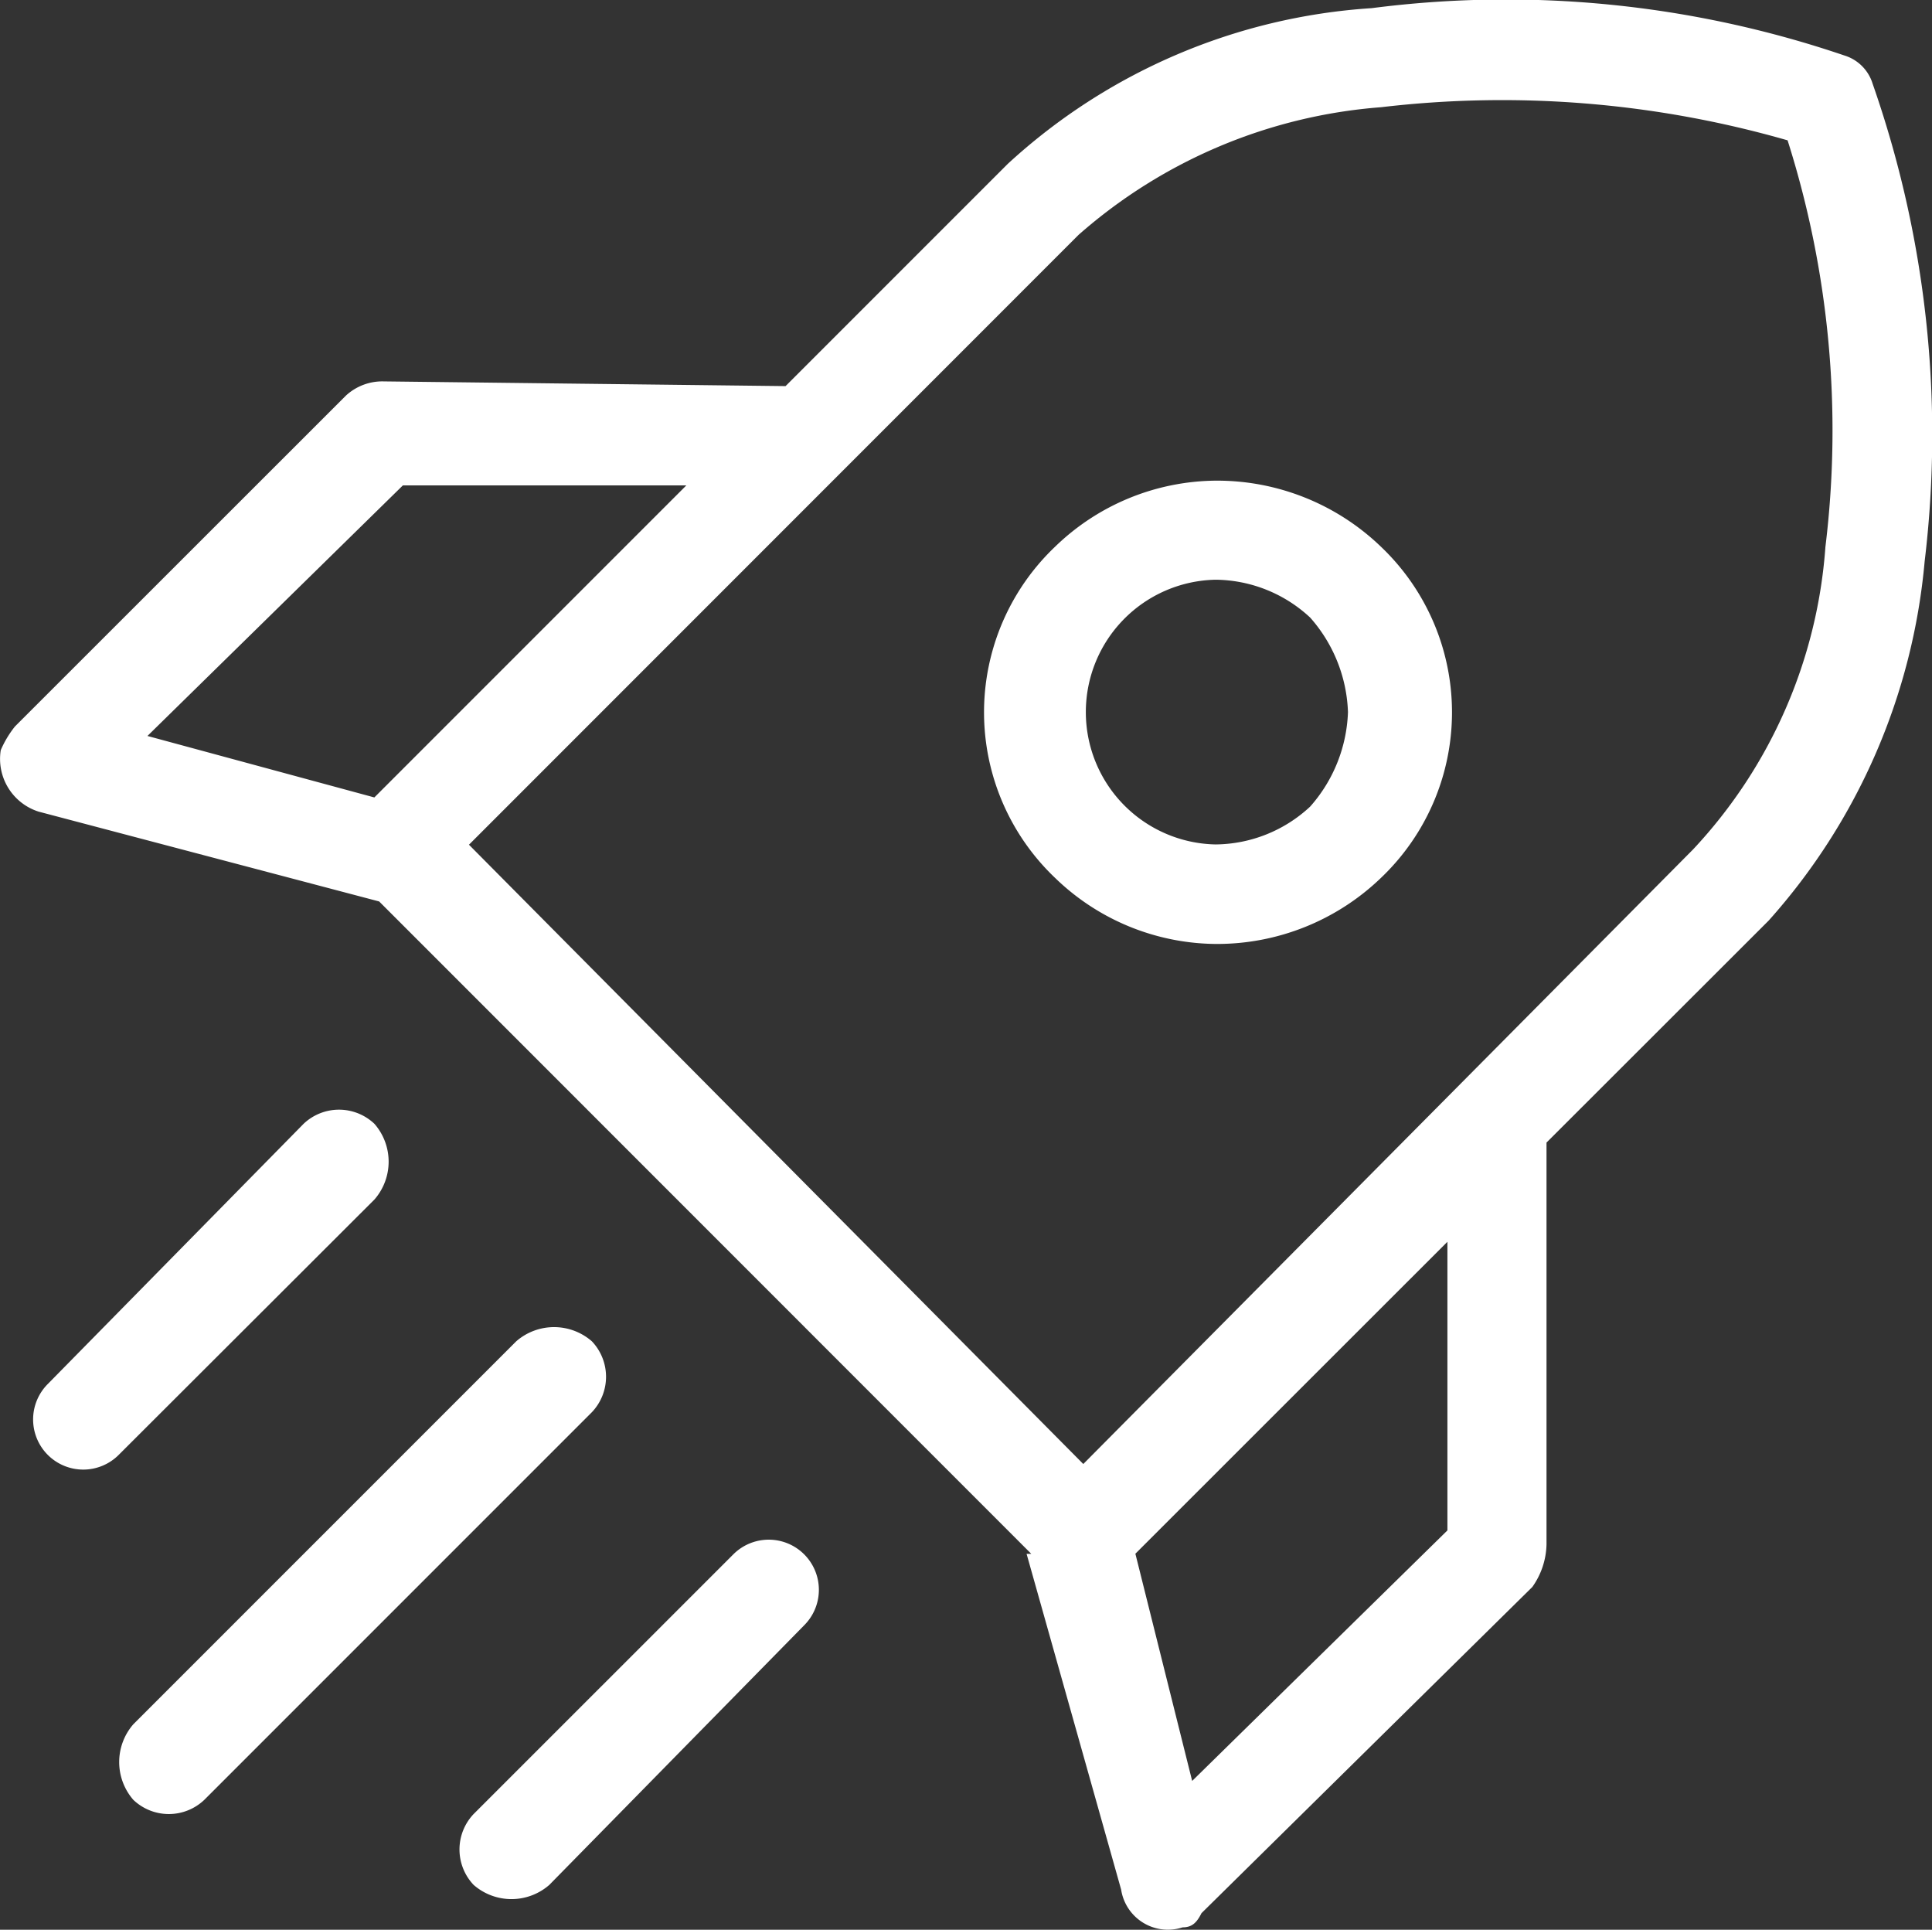
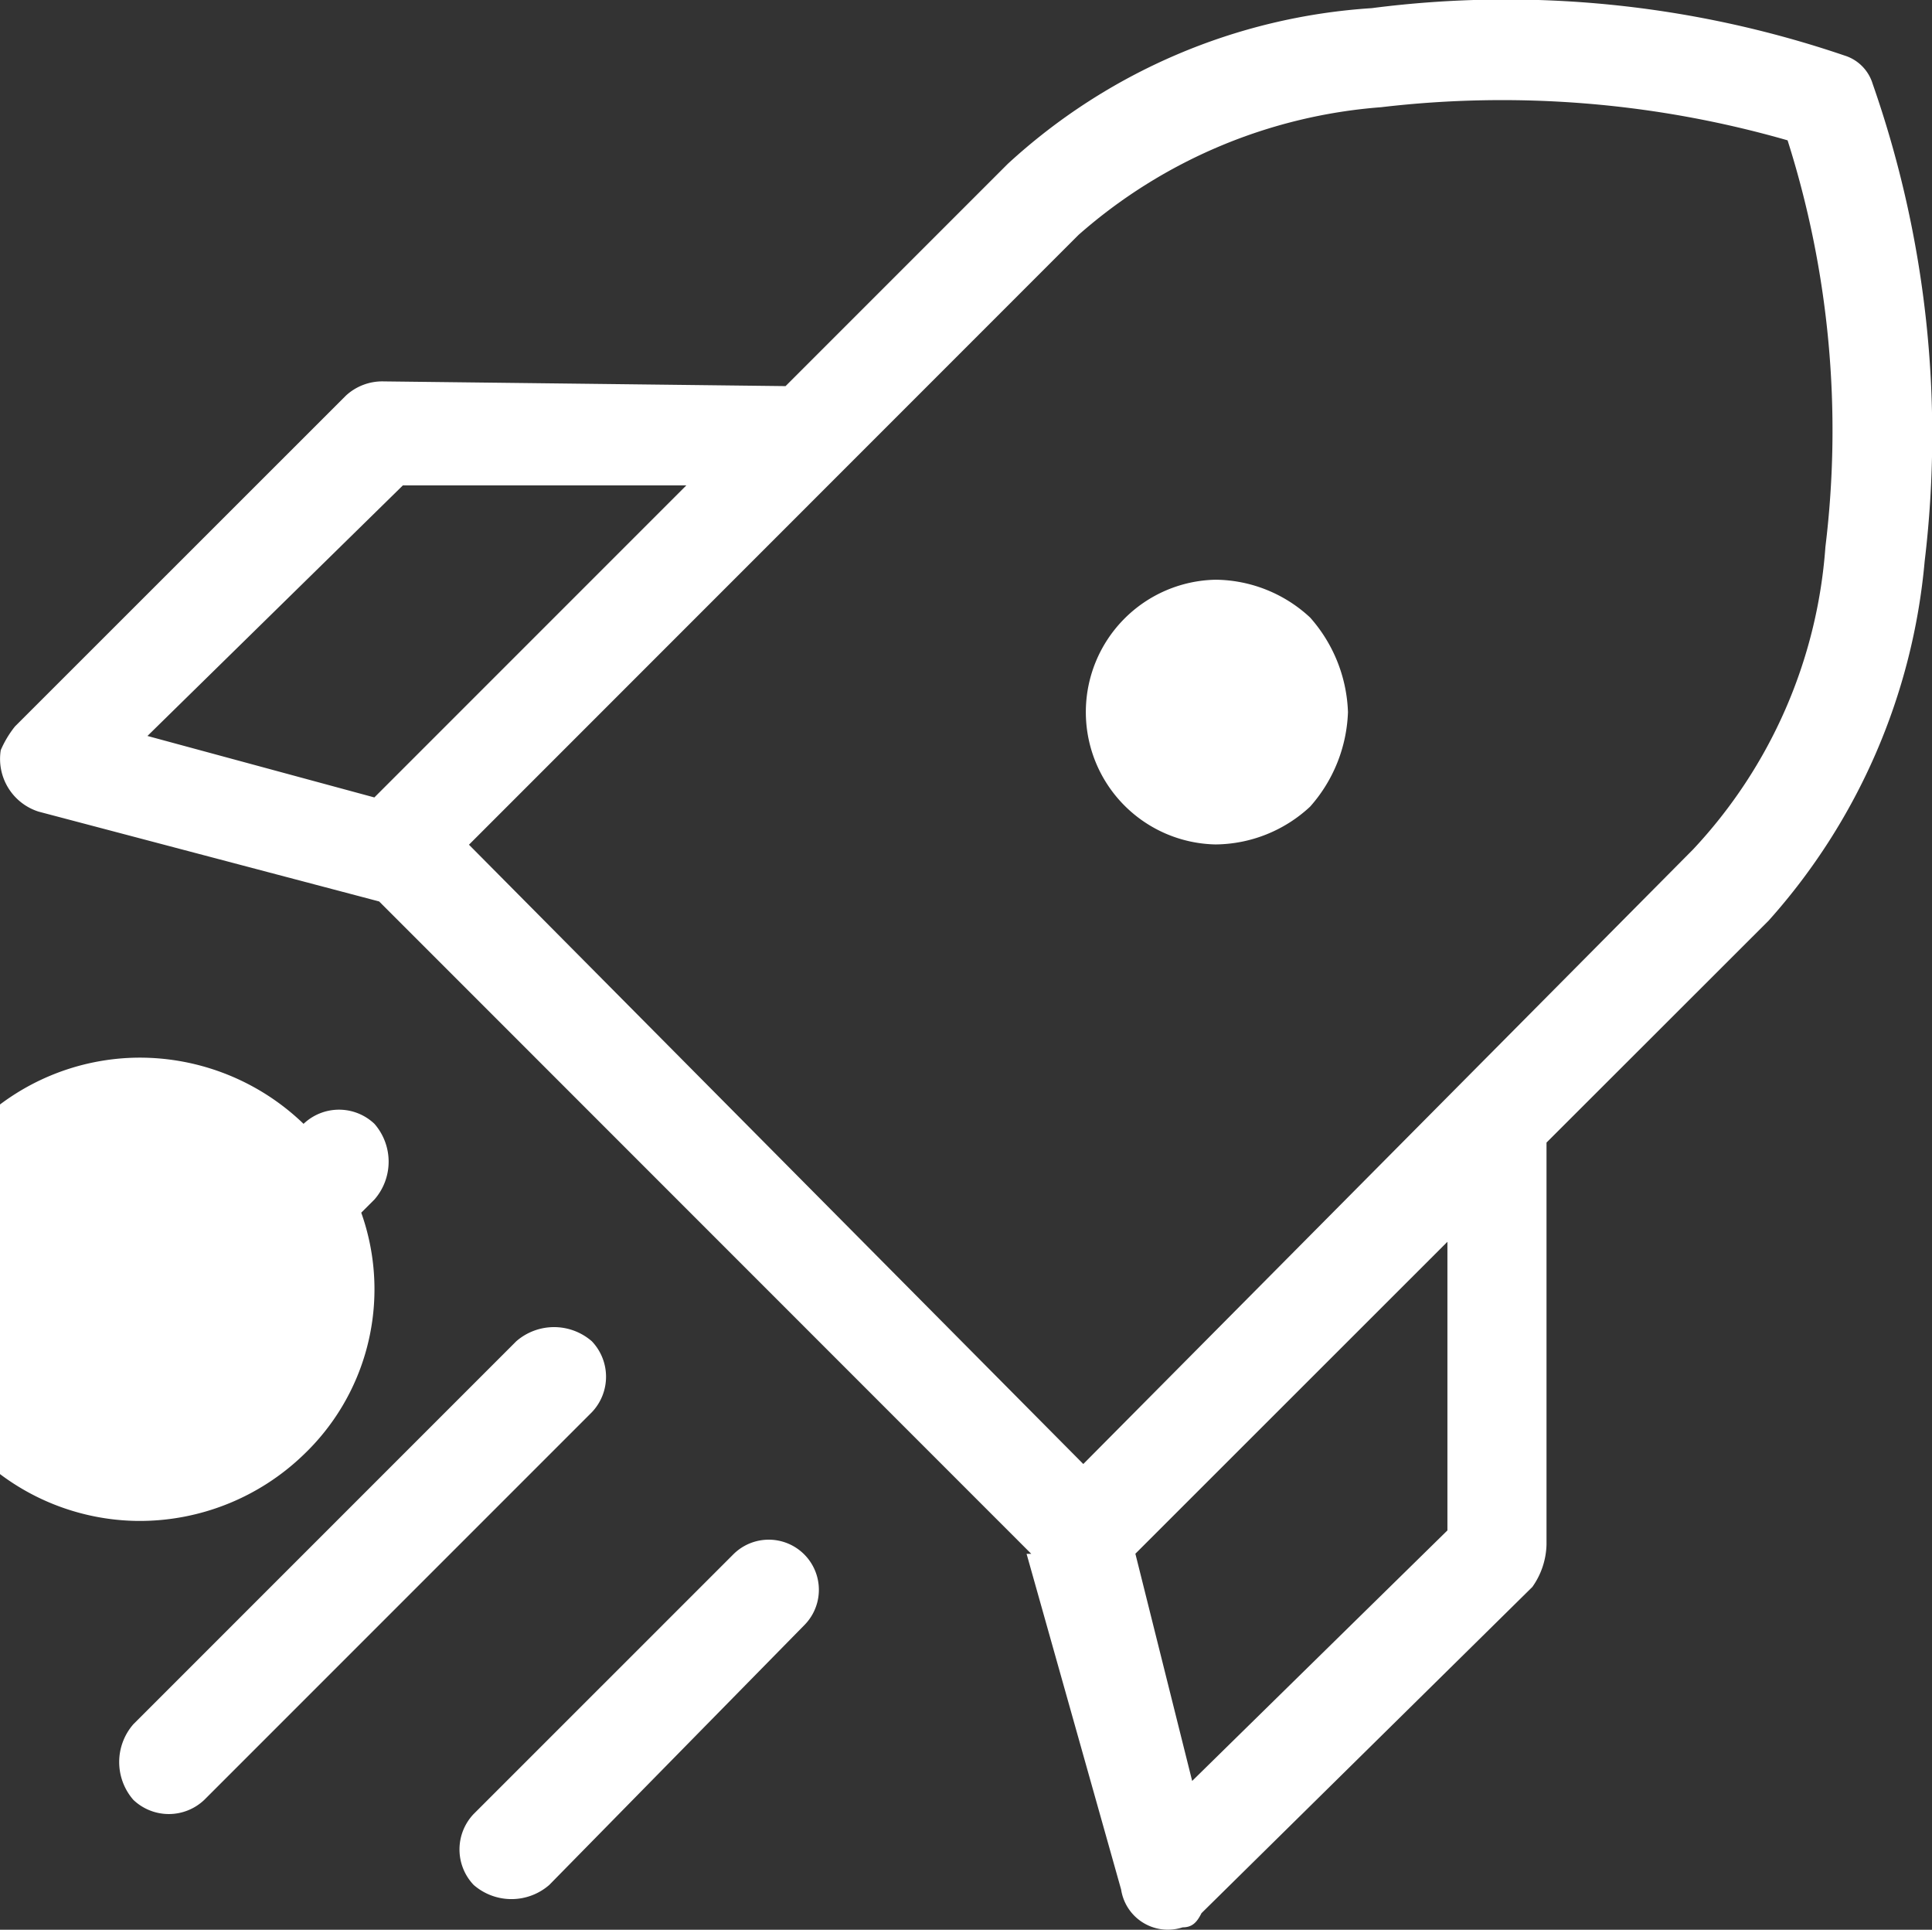
<svg xmlns="http://www.w3.org/2000/svg" width="38.155" height="38.104" viewBox="0 0 38.155 38.104">
  <rect x="0" y="0" width="38.155" height="38.104" fill="#333333" stroke="none" />
-   <path id="time-material-8" d="M79,17.119,91.132,29.347l12.042-12.135a9.749,9.749,0,0,0,2.614-5.974,18.932,18.932,0,0,0-.747-8.028,20.415,20.415,0,0,0-8.028-.654,10.209,10.209,0,0,0-5.974,2.52L79,17.118Zm-1.774,1.12L70.5,16.465a1.092,1.092,0,0,1-.747-1.214,2.043,2.043,0,0,1,.28-.467L76.57,8.25a1.06,1.06,0,0,1,.747-.28l7.935.093,4.387-4.387A11.724,11.724,0,0,1,96.827.6a20.739,20.739,0,0,1,9.334.934.841.841,0,0,1,.56.56,20.975,20.975,0,0,1,1.027,9.428,12.269,12.269,0,0,1-3.08,7.094L100.28,23v7.935a1.505,1.505,0,0,1-.28.84l-6.534,6.441c-.093.187-.187.28-.373.28a.934.934,0,0,1-1.214-.747l-1.867-6.628h.093Zm6.068-8.215h-5.6L72.65,14.971l4.481,1.214,6.161-6.161Zm8.868,21.1,1.12,4.481,5.041-4.947V24.959L92.159,31.12Zm-7.935,0a.99.99,0,0,1,1.4,1.4l-5.041,5.134a1.136,1.136,0,0,1-1.494,0,1.016,1.016,0,0,1,0-1.4Zm-4.294-4.2a1.136,1.136,0,0,1,1.494,0,1.016,1.016,0,0,1,0,1.4l-7.655,7.655a1.016,1.016,0,0,1-1.4,0,1.136,1.136,0,0,1,0-1.494Zm-4.2-4.294a1.016,1.016,0,0,1,1.4,0,1.136,1.136,0,0,1,0,1.494L72.089,29.16a.99.99,0,1,1-1.4-1.4ZM97.013,11.237a4.511,4.511,0,0,1,0,6.534,4.665,4.665,0,0,1-3.267,1.307,4.611,4.611,0,0,1-3.174-1.307,4.511,4.511,0,0,1,0-6.534,4.61,4.61,0,0,1,3.174-1.307,4.665,4.665,0,0,1,3.267,1.307ZM96.359,14.5a2.964,2.964,0,0,0-.747-1.867,2.775,2.775,0,0,0-1.867-.747,2.614,2.614,0,0,0,0,5.227,2.774,2.774,0,0,0,1.867-.747A2.964,2.964,0,0,0,96.359,14.5Z" transform="translate(-69.738 -0.439)" fill="#fff" />
+   <path id="time-material-8" d="M79,17.119,91.132,29.347l12.042-12.135a9.749,9.749,0,0,0,2.614-5.974,18.932,18.932,0,0,0-.747-8.028,20.415,20.415,0,0,0-8.028-.654,10.209,10.209,0,0,0-5.974,2.52L79,17.118Zm-1.774,1.12L70.5,16.465a1.092,1.092,0,0,1-.747-1.214,2.043,2.043,0,0,1,.28-.467L76.57,8.25a1.06,1.06,0,0,1,.747-.28l7.935.093,4.387-4.387A11.724,11.724,0,0,1,96.827.6a20.739,20.739,0,0,1,9.334.934.841.841,0,0,1,.56.56,20.975,20.975,0,0,1,1.027,9.428,12.269,12.269,0,0,1-3.08,7.094L100.28,23v7.935a1.505,1.505,0,0,1-.28.84l-6.534,6.441c-.093.187-.187.28-.373.28a.934.934,0,0,1-1.214-.747l-1.867-6.628h.093Zm6.068-8.215h-5.6L72.65,14.971l4.481,1.214,6.161-6.161Zm8.868,21.1,1.12,4.481,5.041-4.947V24.959L92.159,31.12Zm-7.935,0a.99.99,0,0,1,1.4,1.4l-5.041,5.134a1.136,1.136,0,0,1-1.494,0,1.016,1.016,0,0,1,0-1.4Zm-4.294-4.2a1.136,1.136,0,0,1,1.494,0,1.016,1.016,0,0,1,0,1.4l-7.655,7.655a1.016,1.016,0,0,1-1.4,0,1.136,1.136,0,0,1,0-1.494Zm-4.2-4.294a1.016,1.016,0,0,1,1.4,0,1.136,1.136,0,0,1,0,1.494L72.089,29.16a.99.99,0,1,1-1.4-1.4Za4.511,4.511,0,0,1,0,6.534,4.665,4.665,0,0,1-3.267,1.307,4.611,4.611,0,0,1-3.174-1.307,4.511,4.511,0,0,1,0-6.534,4.61,4.61,0,0,1,3.174-1.307,4.665,4.665,0,0,1,3.267,1.307ZM96.359,14.5a2.964,2.964,0,0,0-.747-1.867,2.775,2.775,0,0,0-1.867-.747,2.614,2.614,0,0,0,0,5.227,2.774,2.774,0,0,0,1.867-.747A2.964,2.964,0,0,0,96.359,14.5Z" transform="translate(-69.738 -0.439)" fill="#fff" />
</svg>